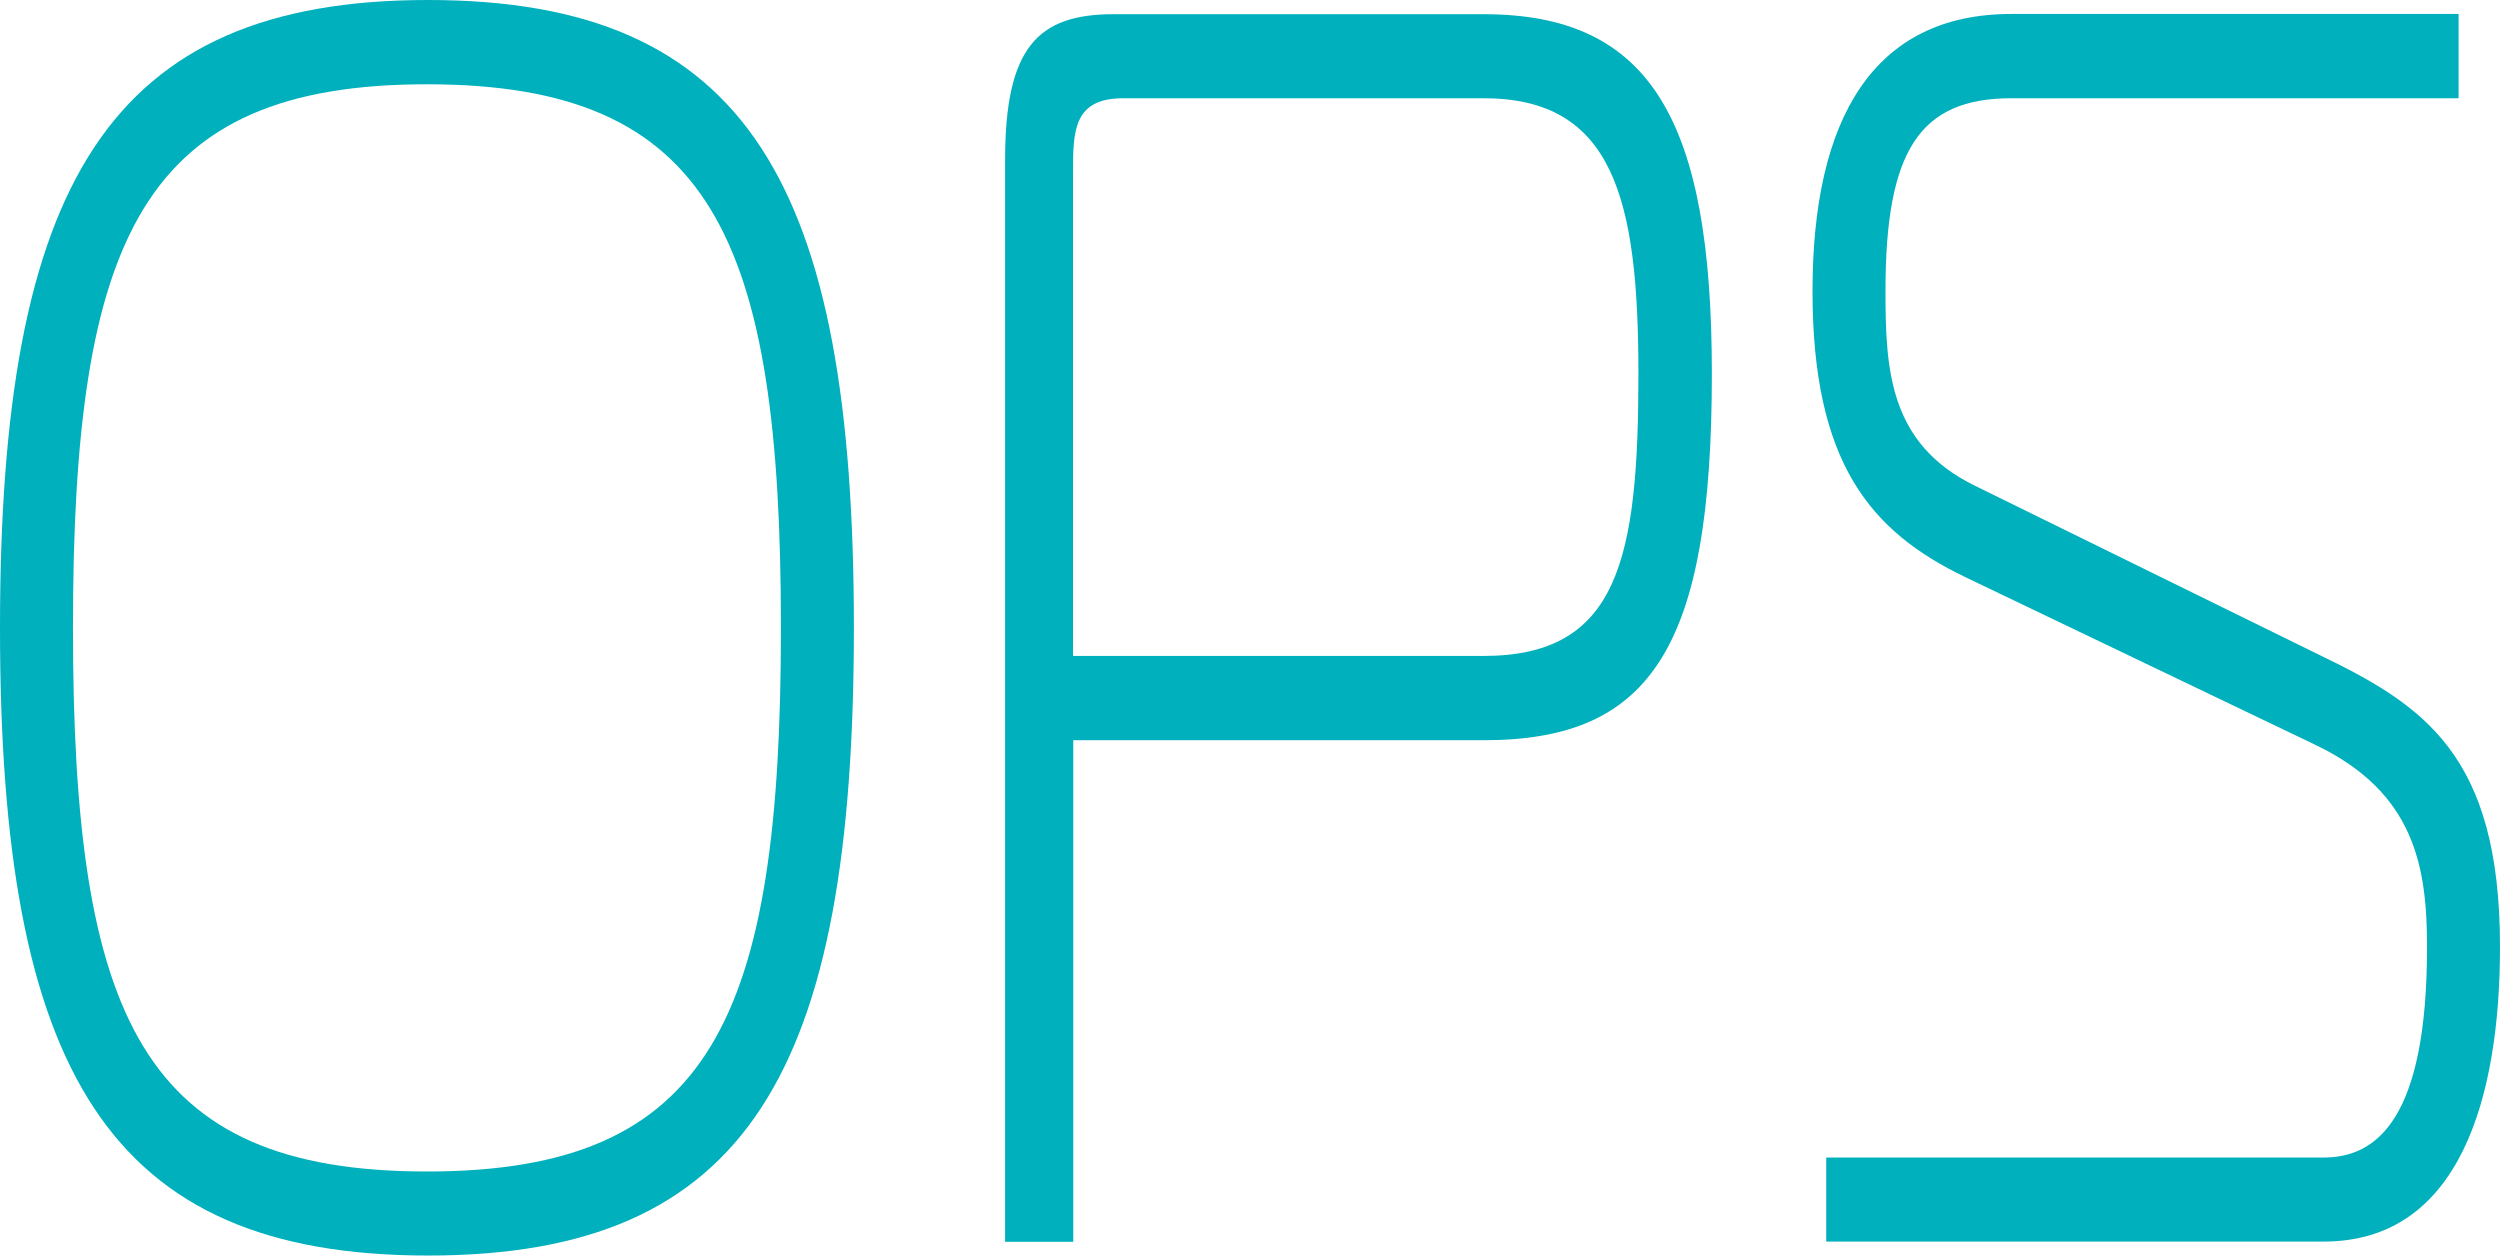
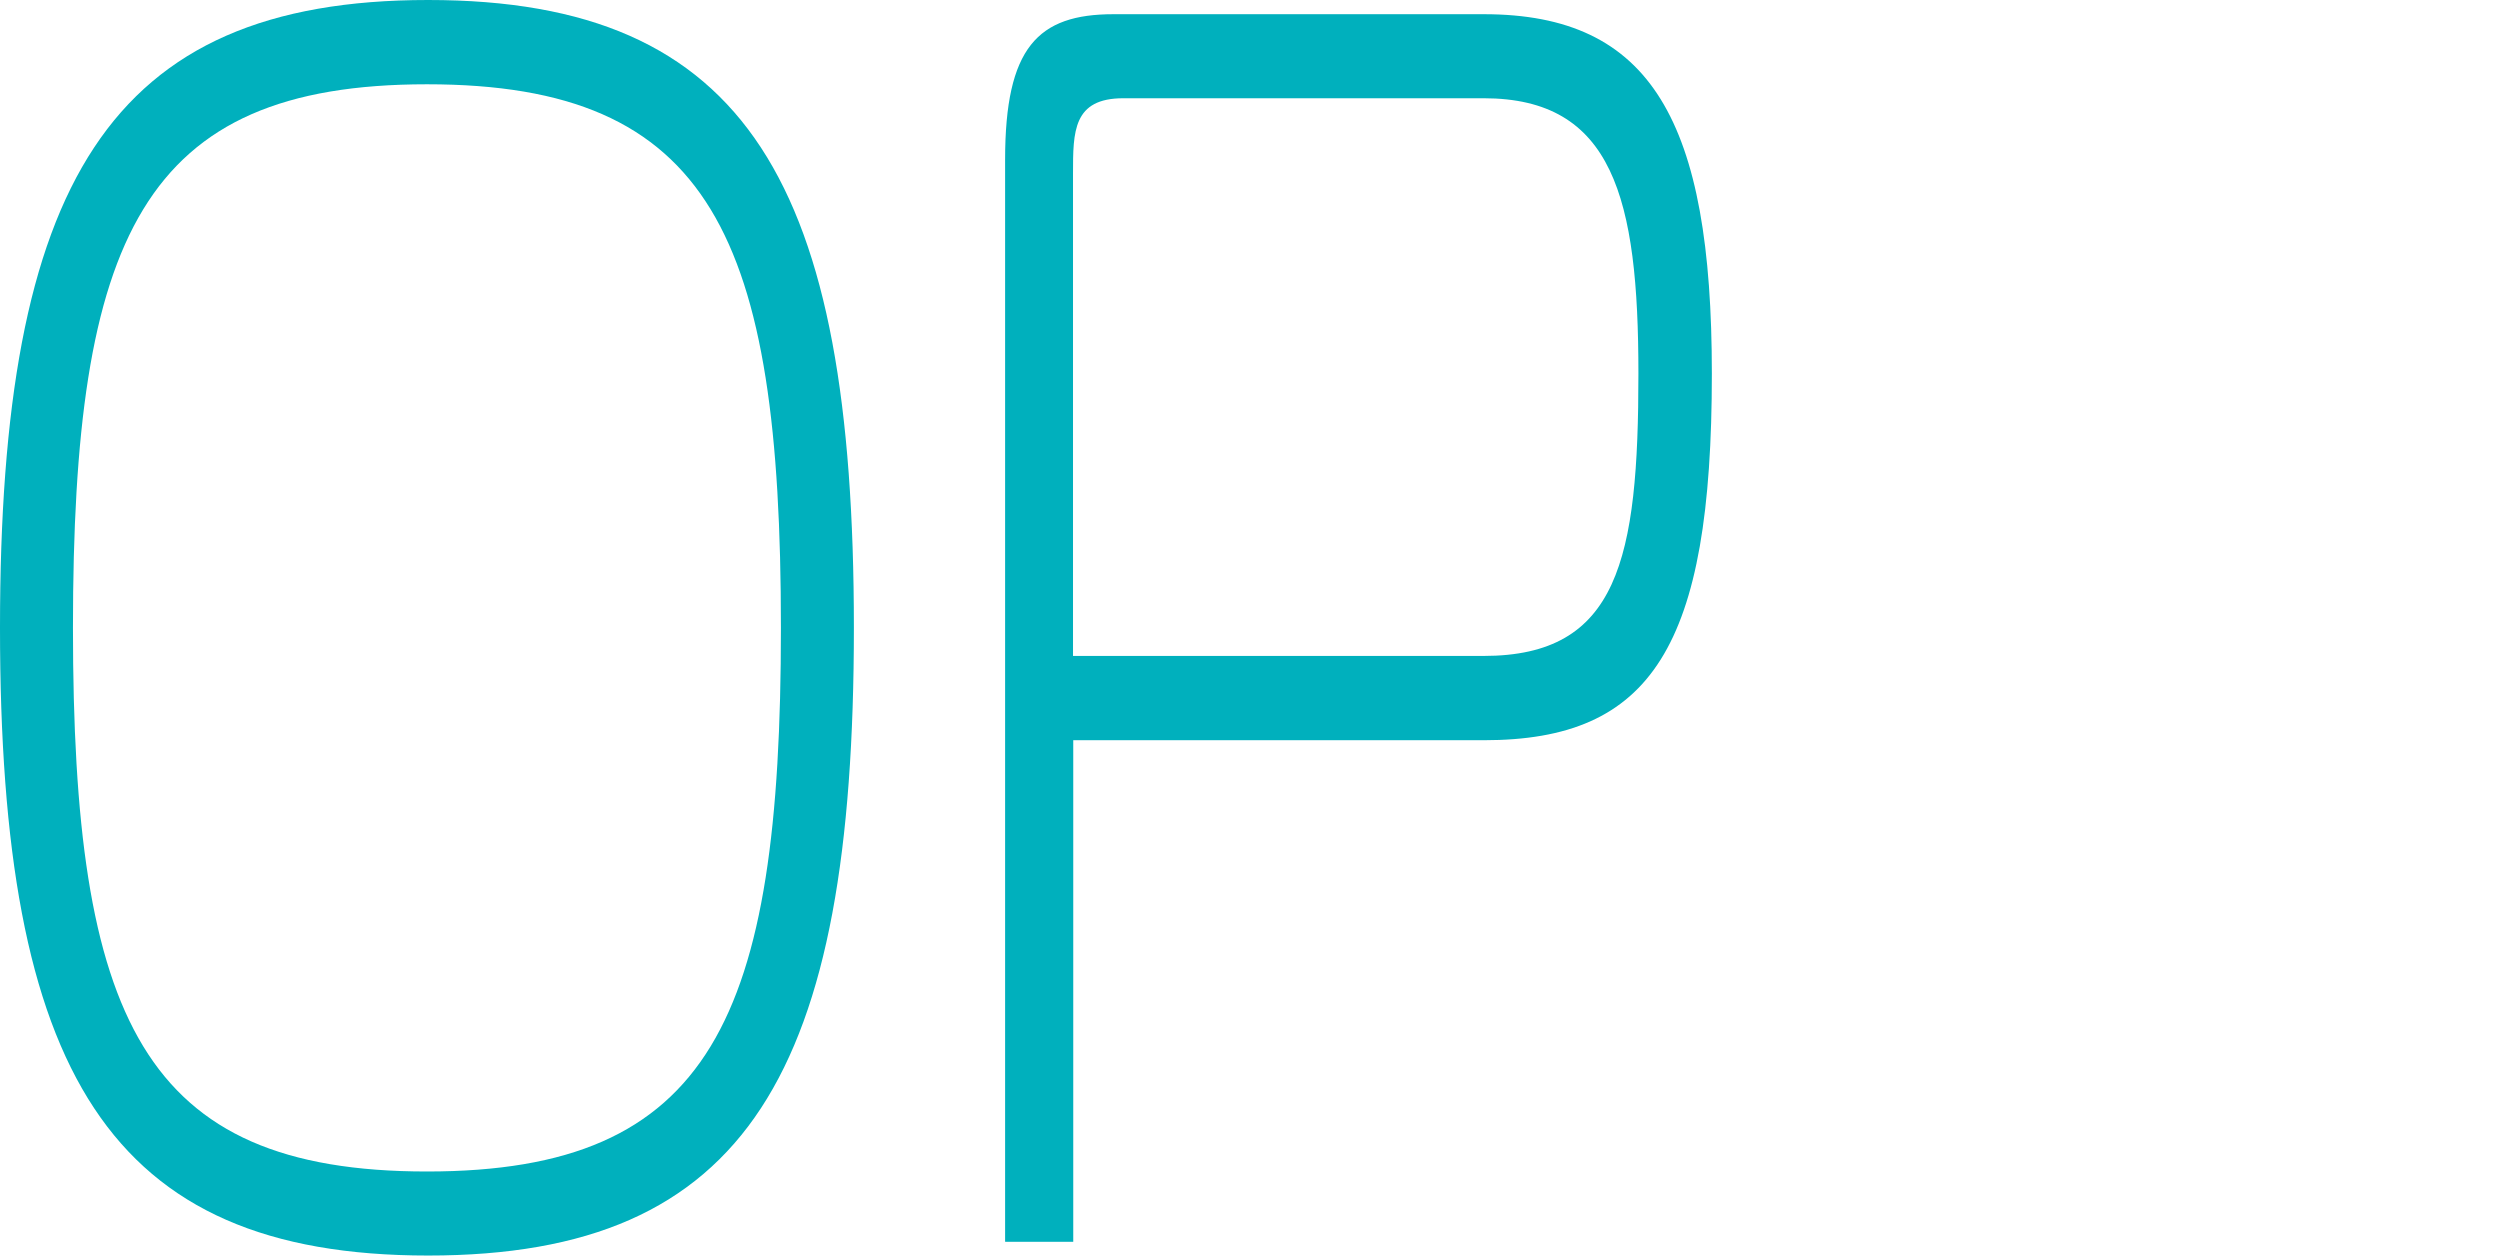
<svg xmlns="http://www.w3.org/2000/svg" id="_Слой_2" data-name="Слой 2" viewBox="0 0 103.82 52.15">
  <defs>
    <style> .cls-1 { fill: #00b0bd; } </style>
  </defs>
  <g id="_Слой_1-2" data-name="Слой 1">
    <g>
      <path class="cls-1" d="M35.46,26.07c0,18.43-4.39,26.07-17.68,26.07S0,44.5,0,26.07,4.5,0,17.78,0s17.68,7.65,17.68,26.07ZM17.73,48.65c11.82,0,14.7-6.34,14.7-22.58S29.55,3.5,17.73,3.5,3.03,9.83,3.03,26.07s2.88,22.58,14.7,22.58Z" />
      <path class="cls-1" d="M41.74,51.56V6.63c0-4.66,1.36-6.04,4.5-6.04h15.38c6.96,0,9.47,4.44,9.47,14.93,0,11.36-2.51,15.22-9.47,15.22h-17.05v20.83h-2.82ZM61.61,27.24c5.6,0,6.43-4.01,6.43-11.73,0-7.28-1.05-11.43-6.43-11.43h-14.96c-2.09,0-2.09,1.38-2.09,3.13v20.03h17.05Z" />
-       <path class="cls-1" d="M75.84,48.07h20.66c2.2,0,4.29-1.6,4.29-8.74,0-3.35-.52-6.41-4.6-8.38l-14.59-6.99c-3.92-1.89-6.33-4.73-6.33-11.87s2.51-11.51,8.26-11.51h18.57v3.5h-18.57c-3.82,0-5.23,2.18-5.23,8.01,0,3.28.16,6.34,3.71,8.08l14.23,6.99c4.39,2.11,7.58,4.15,7.58,12.16,0,6.26-1.67,12.24-7.32,12.24h-20.66v-3.5Z" />
    </g>
  </g>
</svg>